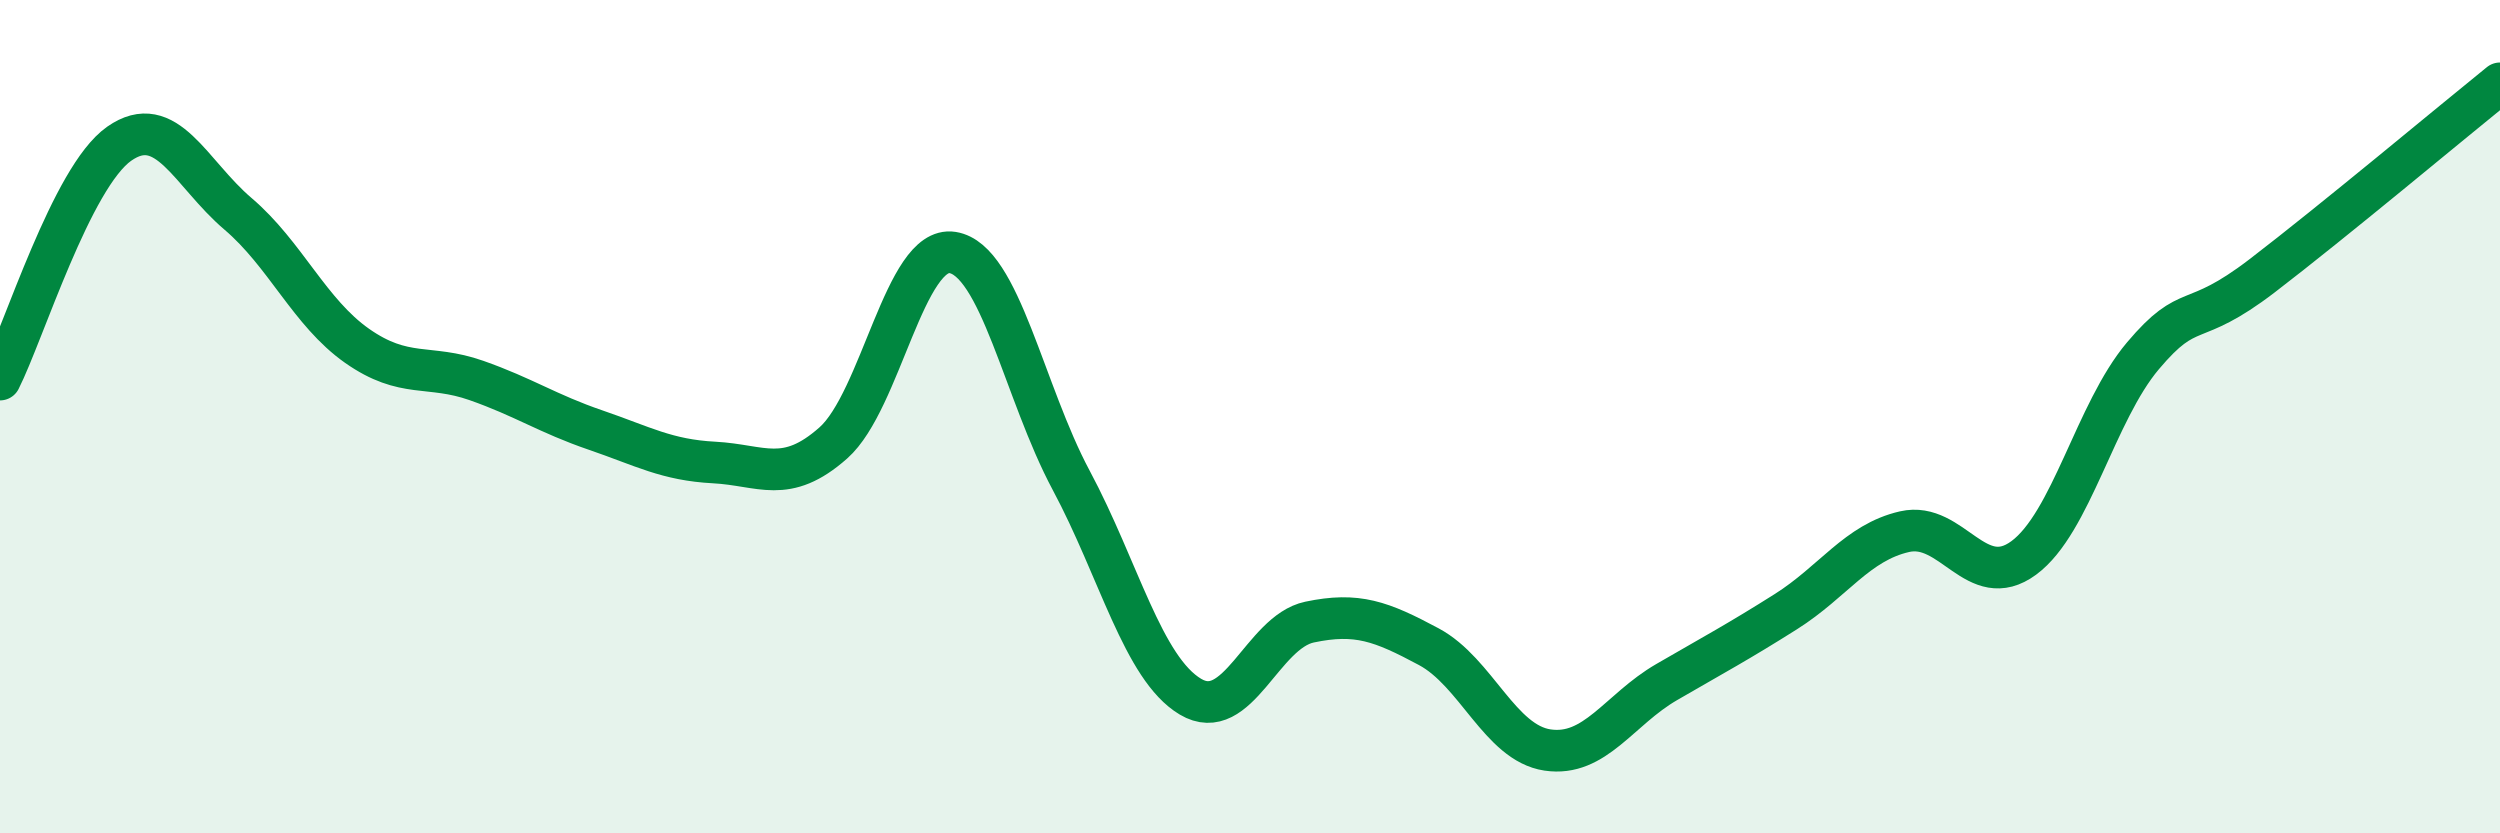
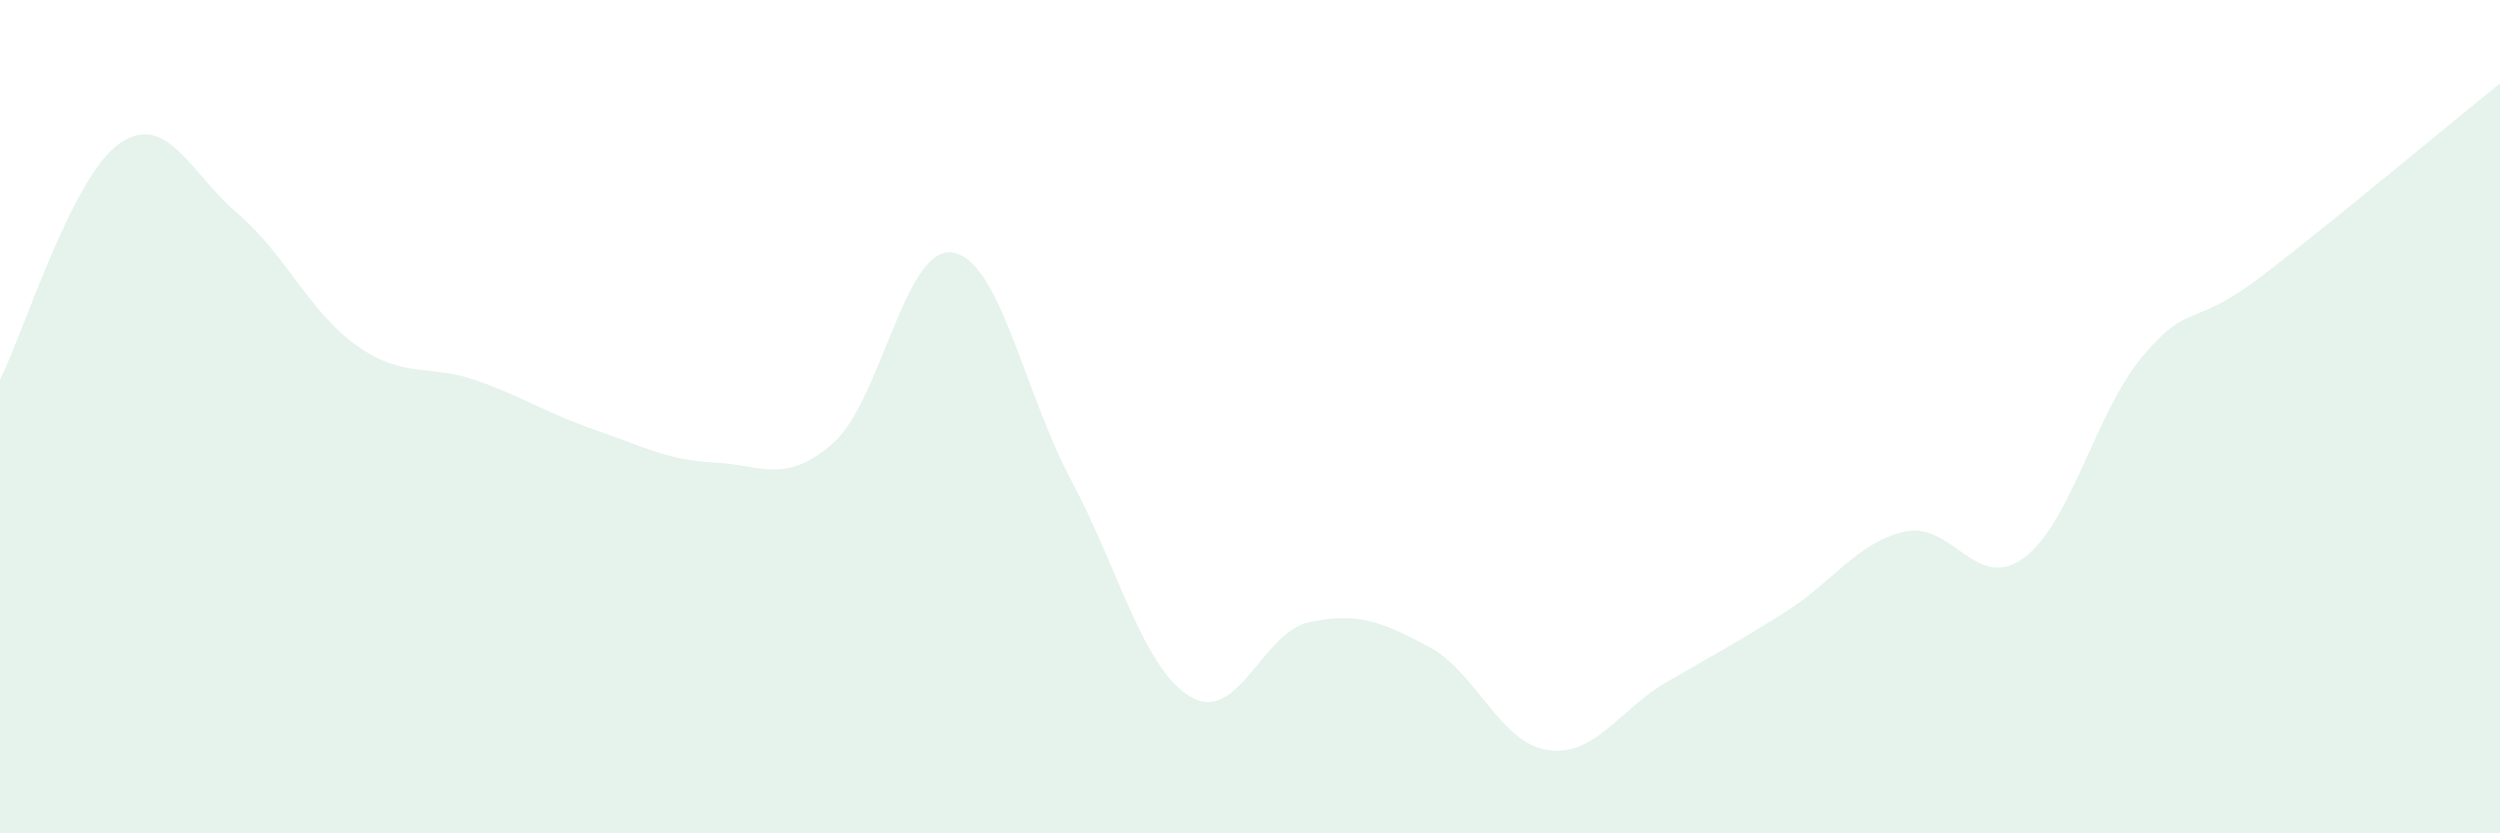
<svg xmlns="http://www.w3.org/2000/svg" width="60" height="20" viewBox="0 0 60 20">
  <path d="M 0,9.11 C 0.57,7.98 1.72,4.25 2.86,3.45 C 4,2.65 4.57,4.16 5.71,5.13 C 6.85,6.1 7.43,7.5 8.57,8.3 C 9.71,9.1 10.29,8.73 11.43,9.13 C 12.57,9.53 13.15,9.93 14.29,10.32 C 15.43,10.71 16,11.04 17.14,11.1 C 18.28,11.16 18.86,11.64 20,10.63 C 21.14,9.62 21.72,5.88 22.86,6.06 C 24,6.24 24.57,9.4 25.71,11.53 C 26.85,13.66 27.43,16.04 28.57,16.72 C 29.71,17.4 30.29,15.17 31.43,14.93 C 32.57,14.69 33.15,14.91 34.29,15.52 C 35.43,16.13 36,17.83 37.14,18 C 38.28,18.17 38.86,17.03 40,16.37 C 41.14,15.71 41.72,15.4 42.86,14.68 C 44,13.96 44.57,13.02 45.71,12.76 C 46.85,12.5 47.43,14.23 48.57,13.39 C 49.71,12.55 50.29,9.89 51.43,8.54 C 52.57,7.19 52.58,7.93 54.29,6.62 C 56,5.31 58.86,2.92 60,2L60 20L0 20Z" fill="#008740" opacity="0.1" stroke-linecap="round" stroke-linejoin="round" />
-   <path d="M 0,9.11 C 0.57,7.98 1.72,4.25 2.86,3.45 C 4,2.65 4.57,4.16 5.71,5.13 C 6.85,6.1 7.43,7.5 8.57,8.3 C 9.71,9.1 10.29,8.73 11.43,9.13 C 12.57,9.53 13.15,9.93 14.29,10.32 C 15.43,10.71 16,11.04 17.14,11.1 C 18.28,11.16 18.86,11.64 20,10.63 C 21.14,9.62 21.72,5.88 22.86,6.06 C 24,6.24 24.57,9.4 25.71,11.53 C 26.85,13.66 27.43,16.04 28.57,16.72 C 29.71,17.4 30.29,15.17 31.43,14.93 C 32.57,14.69 33.15,14.91 34.29,15.52 C 35.43,16.13 36,17.83 37.14,18 C 38.28,18.17 38.86,17.03 40,16.37 C 41.14,15.71 41.72,15.4 42.86,14.68 C 44,13.96 44.57,13.02 45.71,12.76 C 46.85,12.5 47.43,14.23 48.57,13.39 C 49.71,12.55 50.29,9.89 51.43,8.54 C 52.57,7.19 52.58,7.93 54.29,6.62 C 56,5.31 58.86,2.92 60,2" stroke="#008740" stroke-width="1" fill="none" stroke-linecap="round" stroke-linejoin="round" />
</svg>